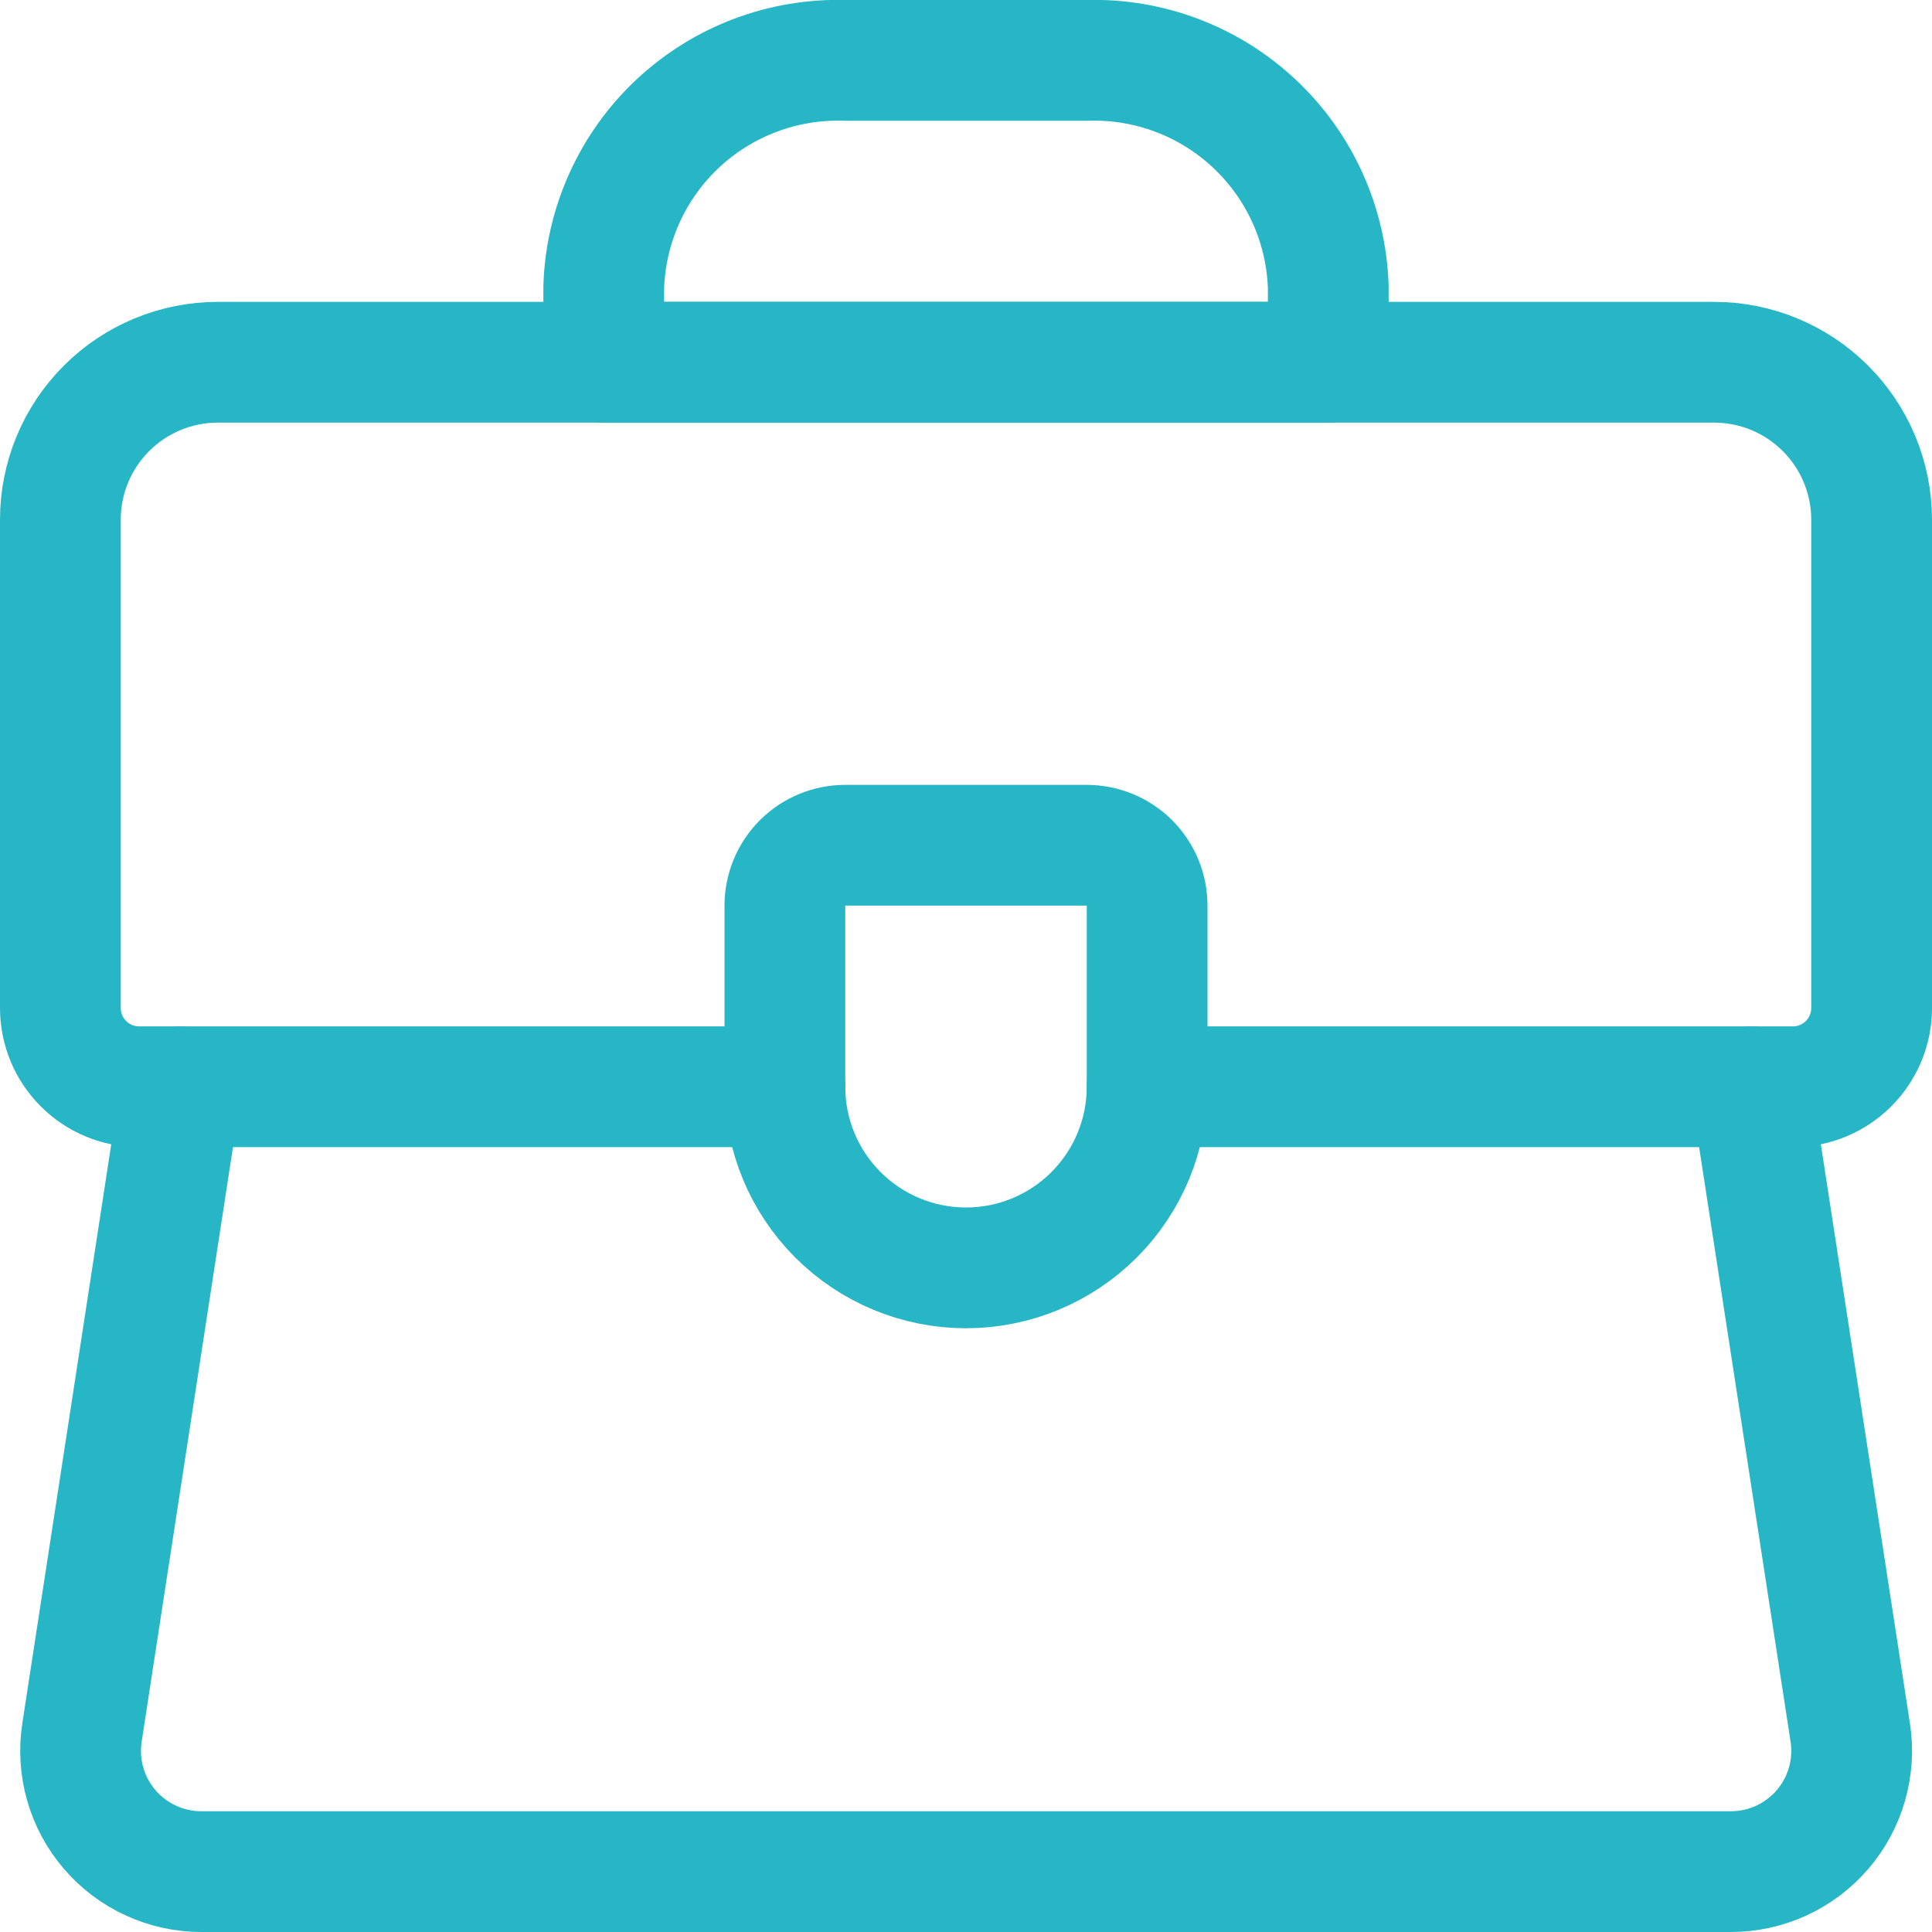
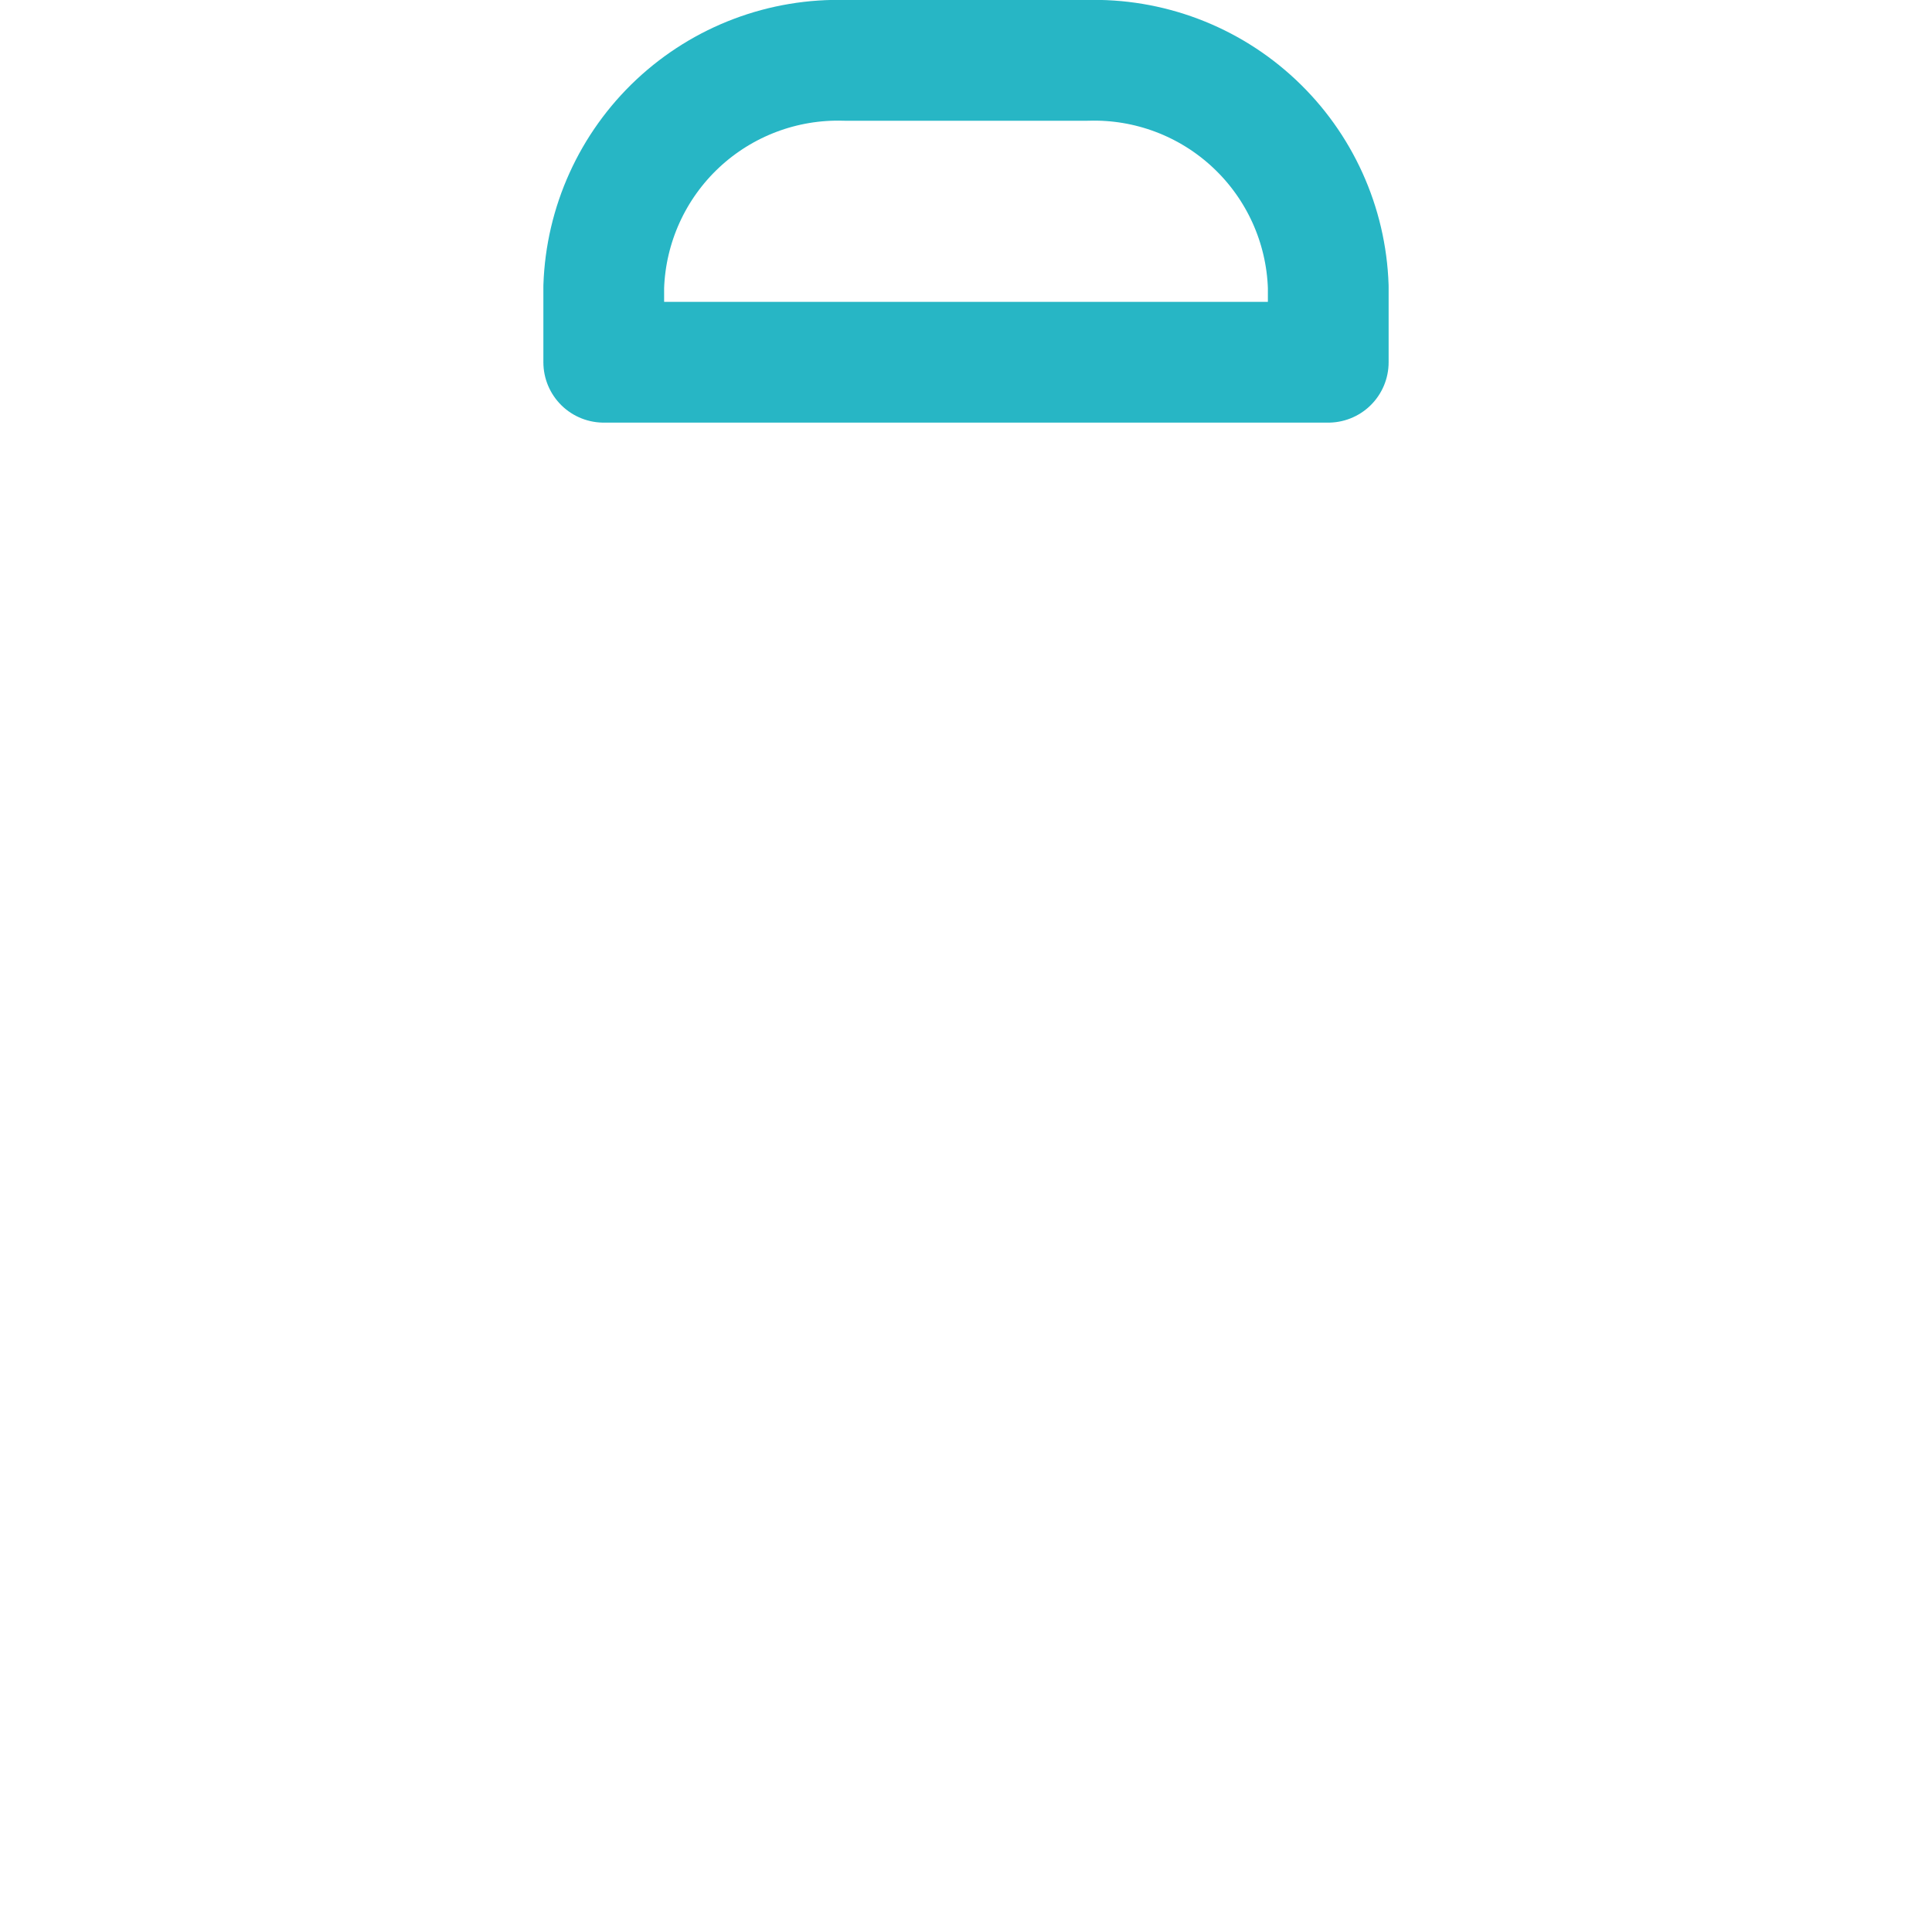
<svg xmlns="http://www.w3.org/2000/svg" width="48" height="48" viewBox="0 0 48 48" fill="none">
  <g clip-path="url(#clip0_2586_4259)">
-     <path d="M19.5 27H3.456C2.937 27 2.44 26.794 2.073 26.427C1.706 26.06 1.5 25.563 1.5 25.044V12.912C1.5 11.874 1.912 10.879 2.646 10.146C3.379 9.412 4.374 9 5.412 9H42.586C43.624 9 44.619 9.412 45.353 10.146C46.087 10.879 46.499 11.874 46.5 12.912V25.044C46.5 25.563 46.294 26.06 45.927 26.427C45.56 26.794 45.063 27 44.544 27H28.5" stroke="#27B6C5" stroke-width="3" stroke-linecap="round" stroke-linejoin="round" />
    <path d="M33 9H15V7.124C15.052 5.583 15.712 4.126 16.837 3.071C17.962 2.017 19.459 1.452 21 1.5H27C28.541 1.451 30.038 2.016 31.163 3.071C32.288 4.125 32.949 5.583 33 7.124V9Z" stroke="#27B6C5" stroke-width="3" stroke-linecap="round" stroke-linejoin="round" />
-     <path d="M21 21C20.602 21 20.221 21.158 19.939 21.439C19.658 21.721 19.5 22.102 19.5 22.5V27C19.5 28.194 19.974 29.338 20.818 30.182C21.662 31.026 22.806 31.5 24 31.5C25.194 31.5 26.338 31.026 27.182 30.182C28.026 29.338 28.5 28.194 28.5 27V22.5C28.5 22.102 28.342 21.721 28.061 21.439C27.779 21.158 27.398 21 27 21H21Z" stroke="#27B6C5" stroke-width="3" stroke-linecap="round" stroke-linejoin="round" />
-     <path d="M43.501 27L45.969 43.044C46.035 43.472 46.007 43.909 45.888 44.325C45.769 44.741 45.562 45.126 45.28 45.455C44.998 45.783 44.648 46.046 44.255 46.227C43.861 46.407 43.434 46.5 43.001 46.5H5.001C4.568 46.5 4.141 46.406 3.748 46.225C3.355 46.045 3.006 45.781 2.725 45.453C2.443 45.125 2.236 44.74 2.117 44.324C1.999 43.908 1.971 43.471 2.037 43.044L4.501 27" stroke="#27B6C5" stroke-width="3" stroke-linecap="round" stroke-linejoin="round" />
  </g>
  <defs>
    <clipPath id="clip0_2586_4259">
      <rect width="48" height="48" fill="white" />
    </clipPath>
  </defs>
</svg>